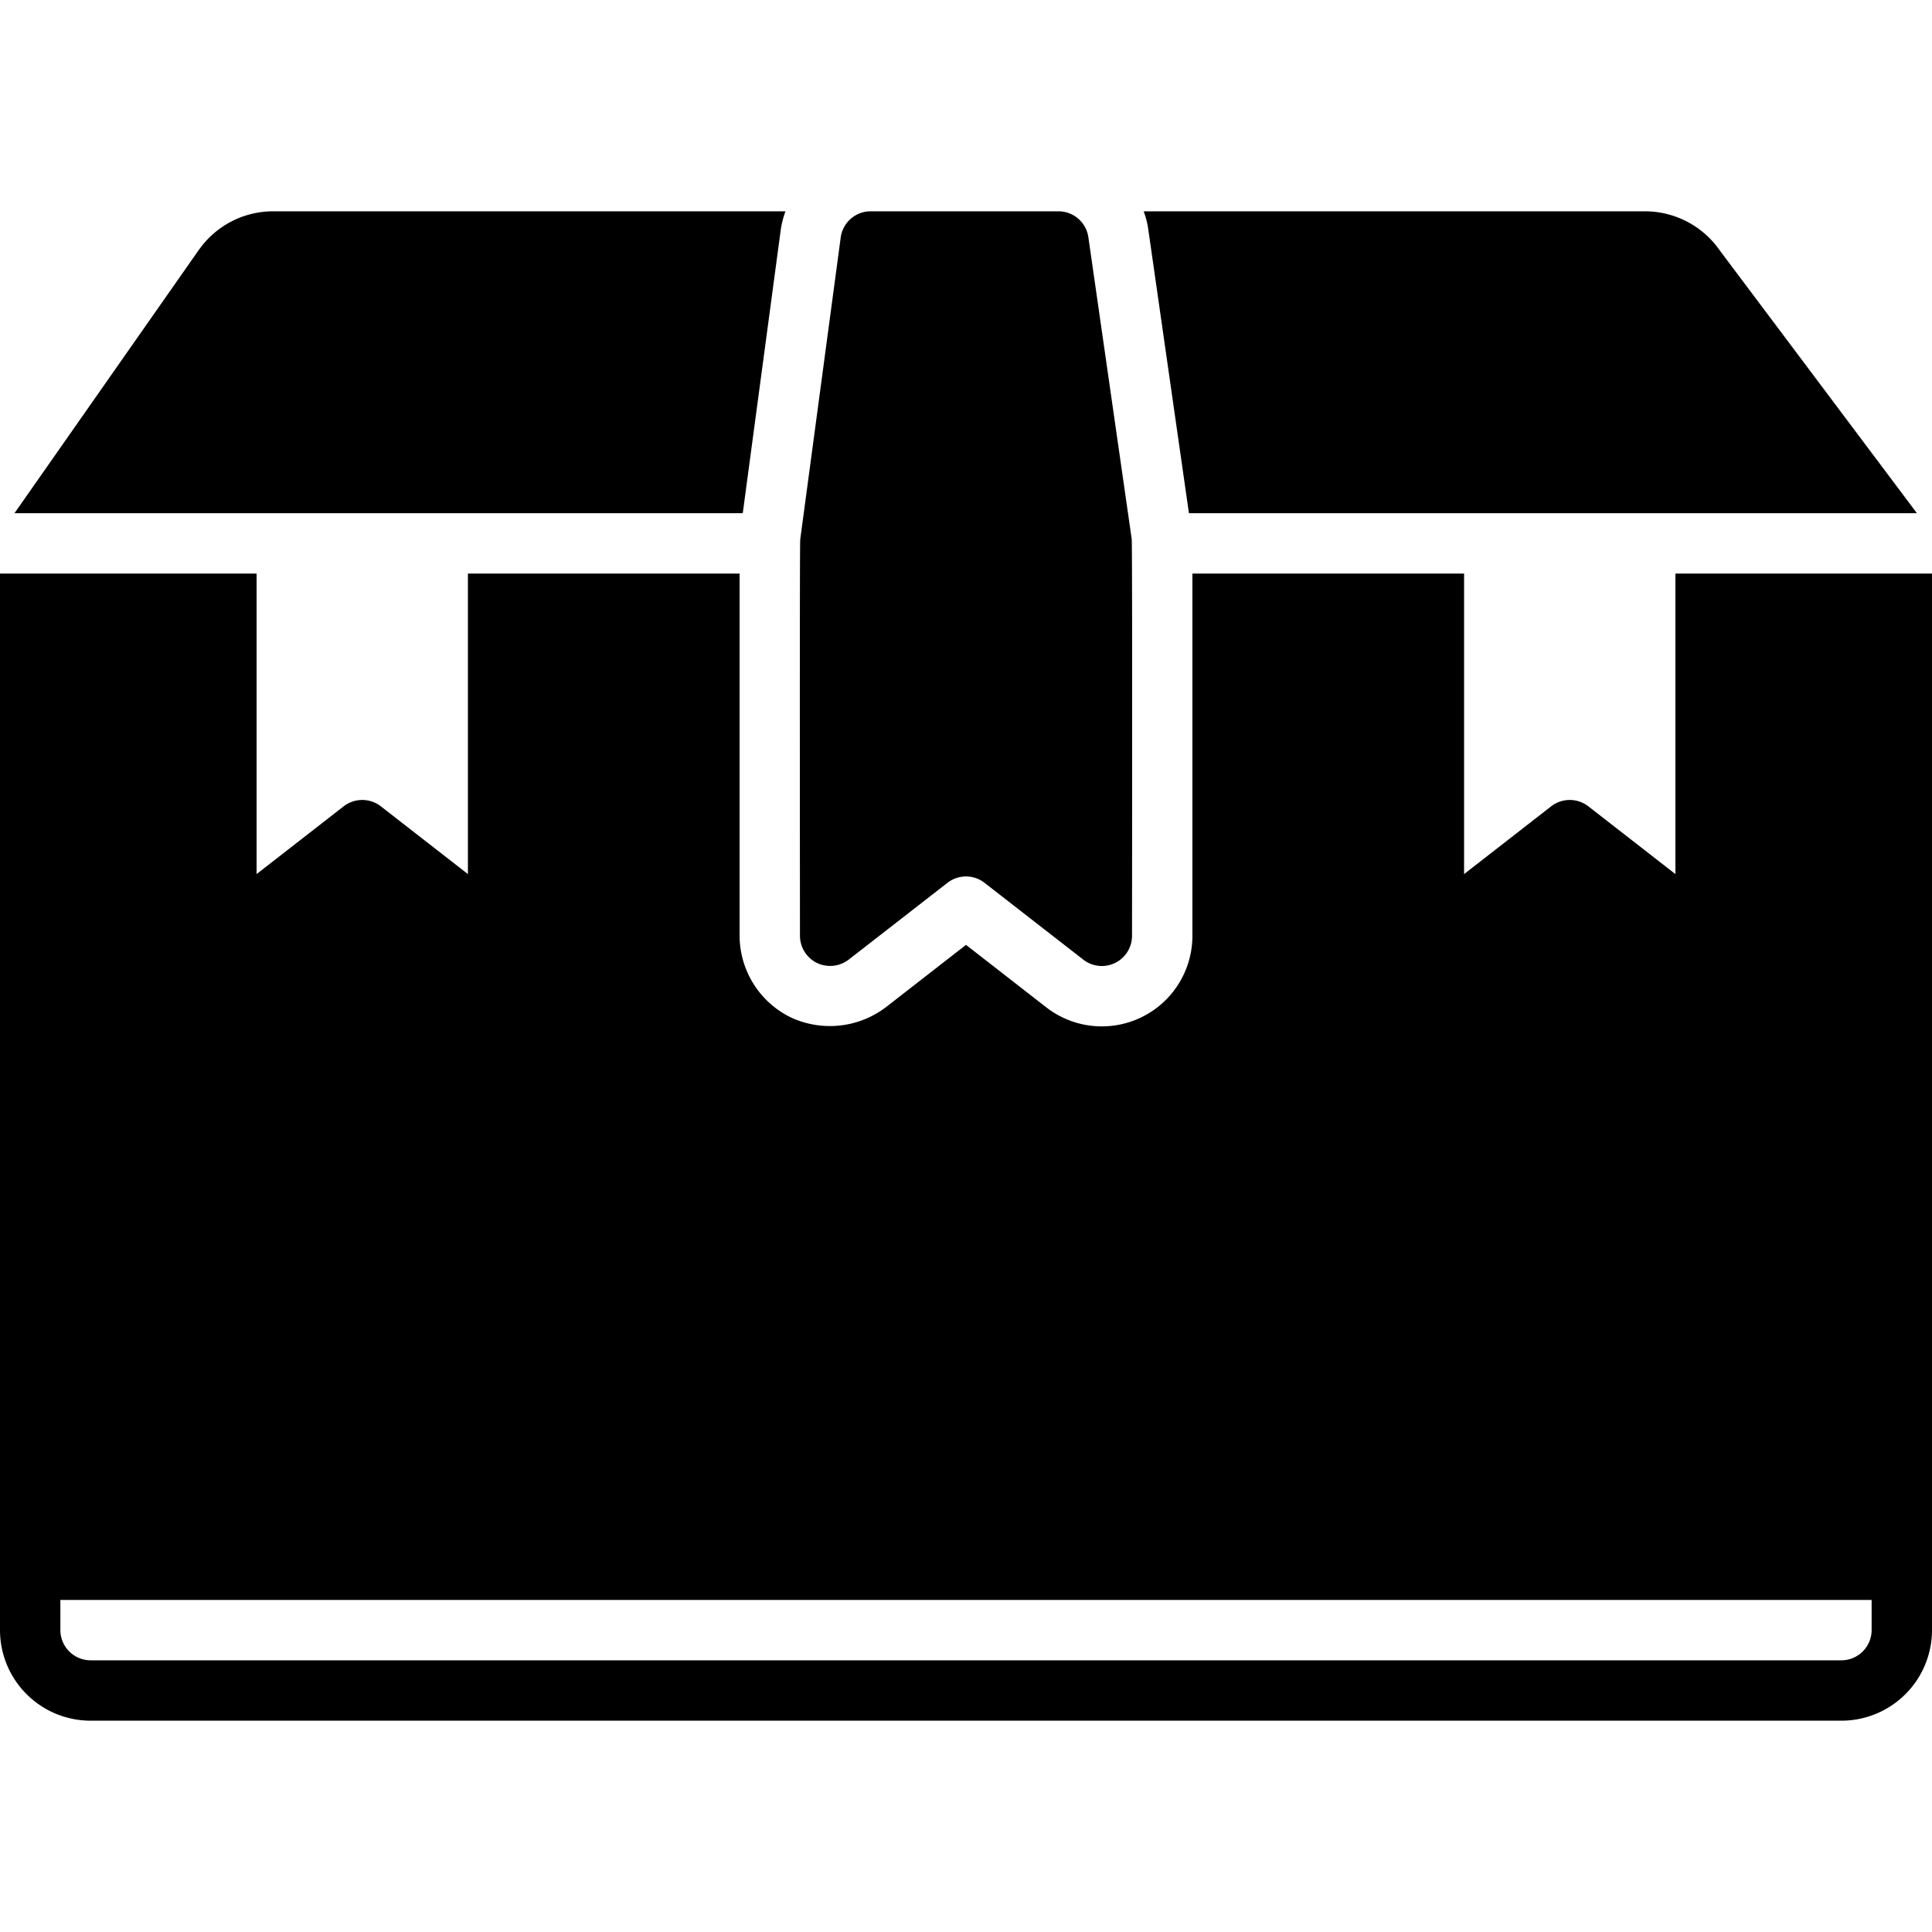
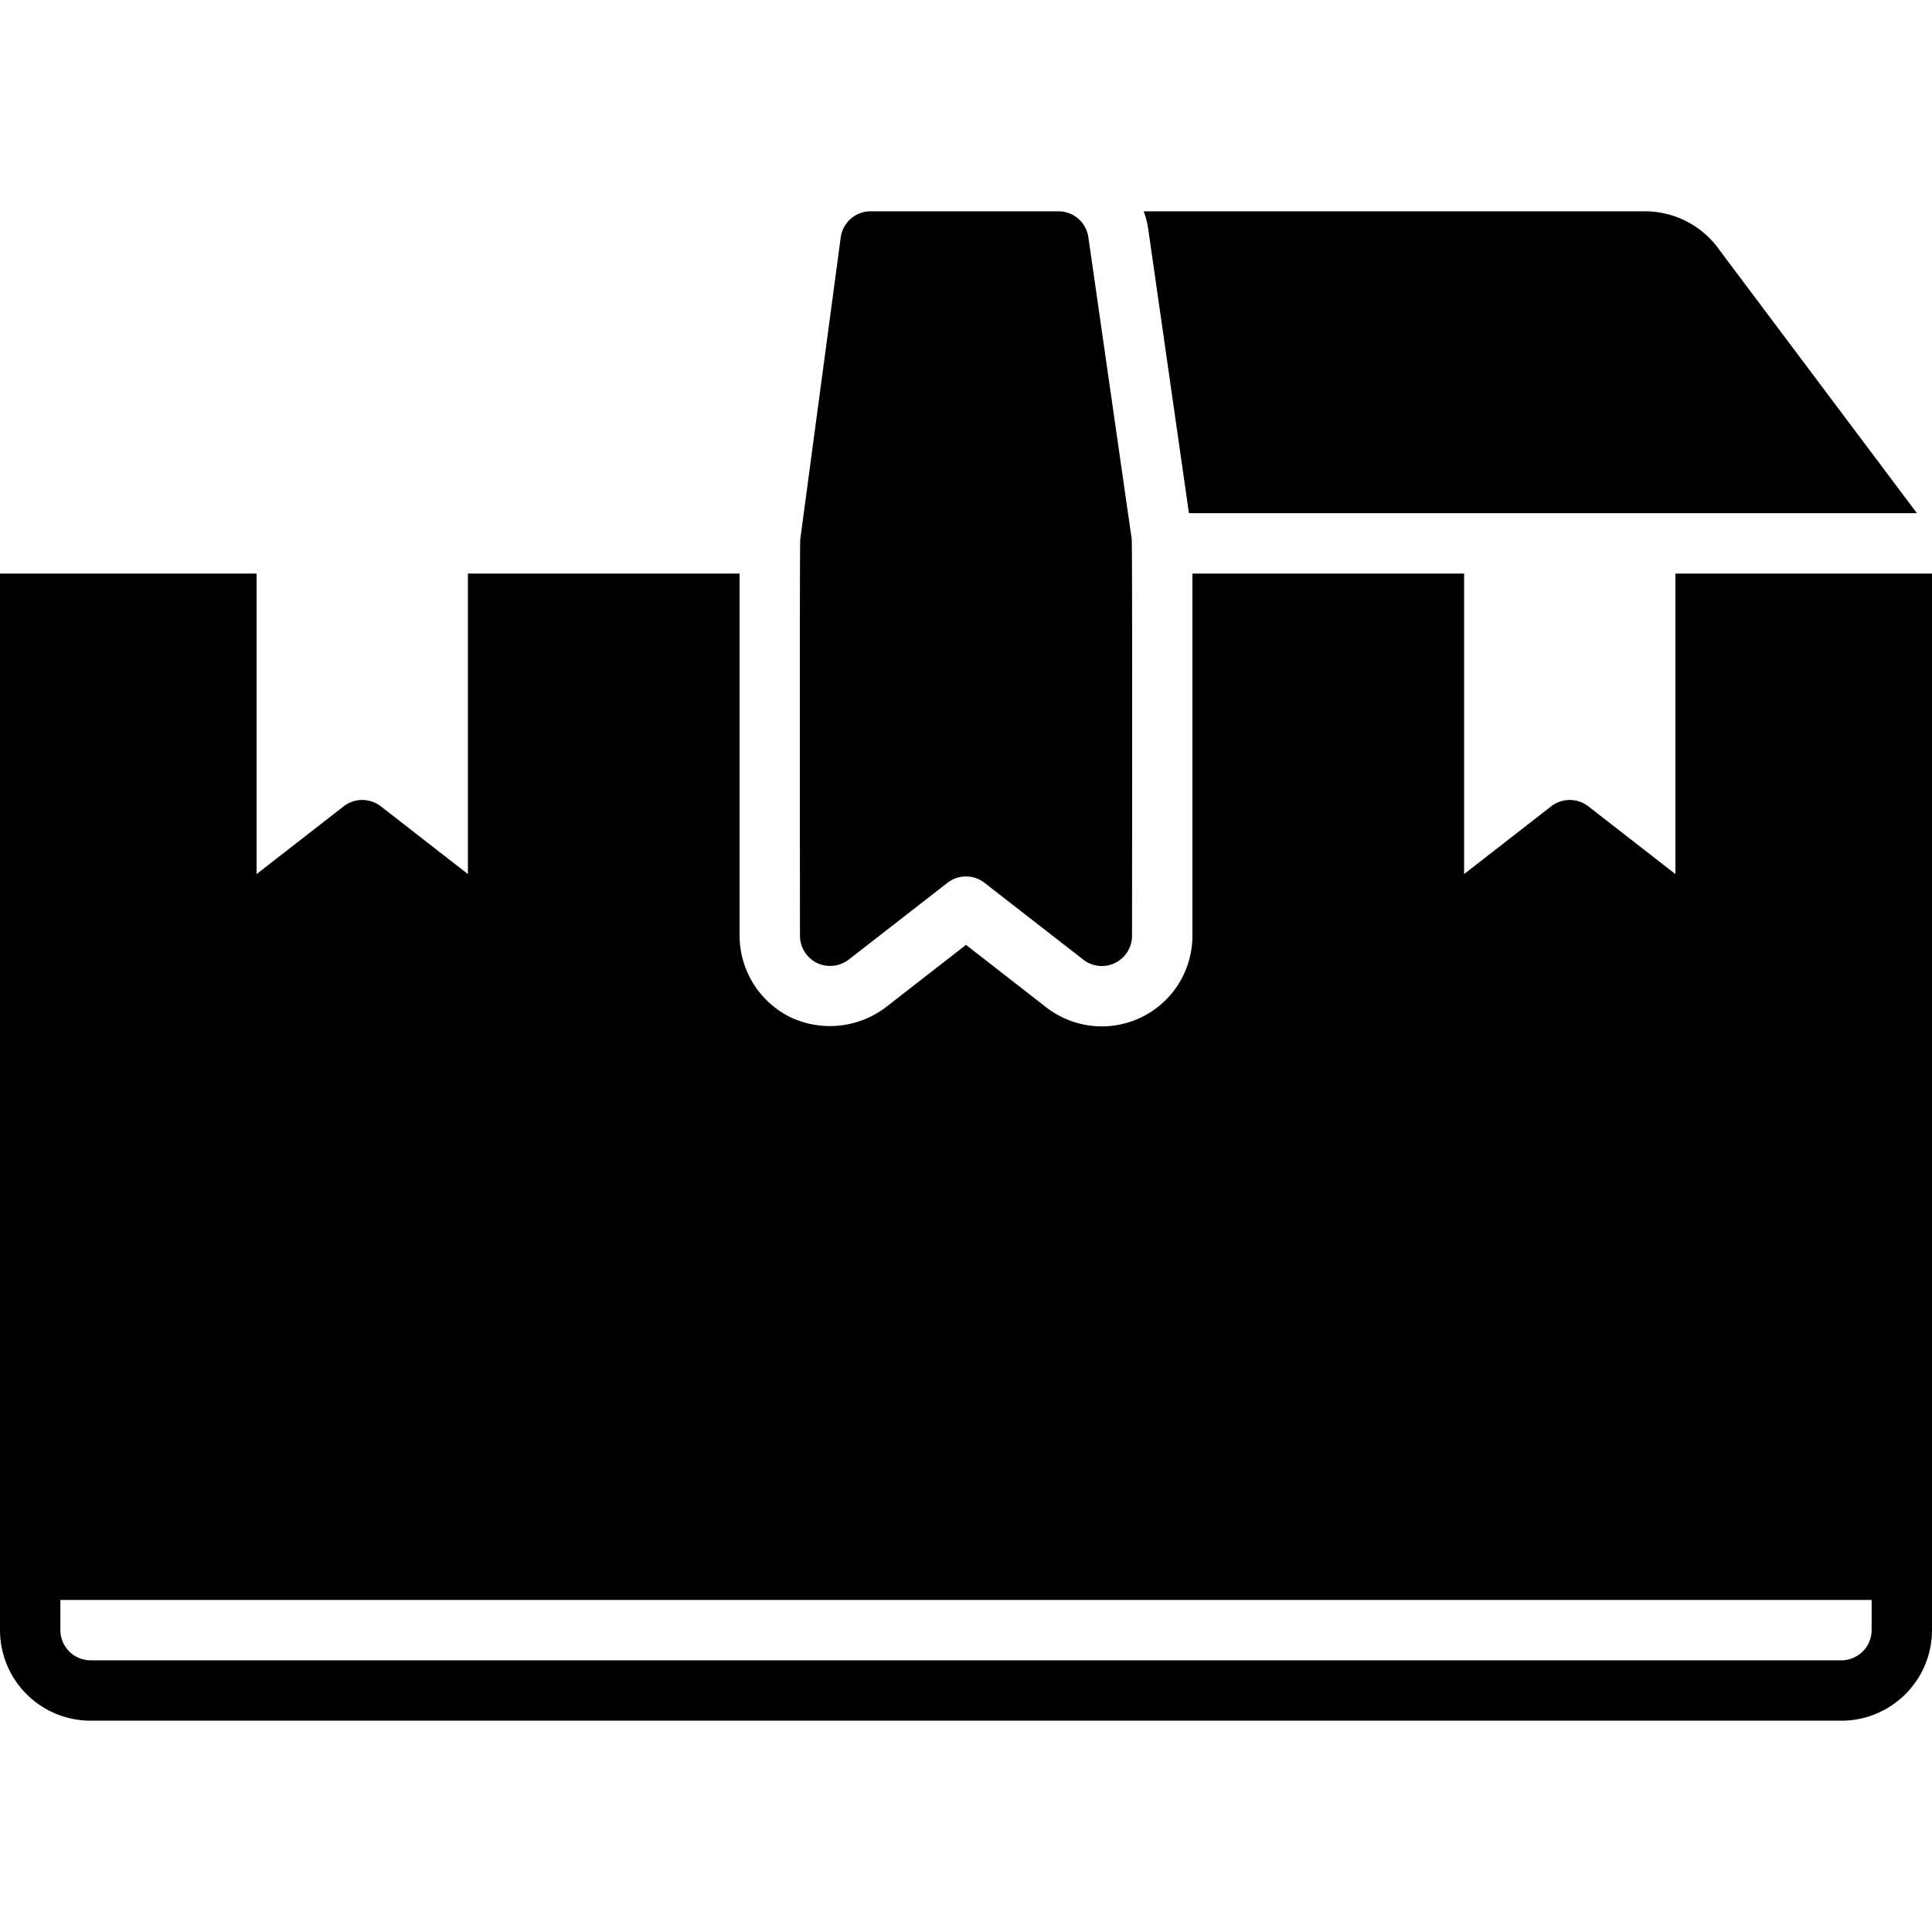
<svg xmlns="http://www.w3.org/2000/svg" data-name="Layer 1" id="Layer_1" viewBox="0 0 128 128">
  <title />
  <path d="M54.121,63.796a2.025,2.025,0,0,0,2.105-.217l6.546-5.09a1.999,1.999,0,0,1,2.455,0l6.545,5.09A2,2,0,0,0,75,62s.029-25.939-.021-26.284l-2.872-20A2,2,0,0,0,70.128,14H57.681a2,2,0,0,0-1.982,1.734l-2.681,20C52.972,36.072,53,62,53,62A2.01,2.01,0,0,0,54.121,63.796Z" />
  <path d="M78.77,34H127L114.05,16.74l-.25-.34A6.039,6.039,0,0,0,109,14H75.77a5.559,5.559,0,0,1,.3,1.15Z" />
-   <path d="M51.73,15.2a6.045,6.045,0,0,1,.31-1.2H18.08a6.009,6.009,0,0,0-4.87,2.51.217.217,0,0,0-.04.05L.96,34H49.21Z" />
  <path d="M111,38V57.91l-5.77-4.49a2.011,2.011,0,0,0-2.46,0L97,57.91V38H79V62a6.001,6.001,0,0,1-9.68,4.74L64,62.6l-5.32,4.14a6.137,6.137,0,0,1-6.32.65A6.047,6.047,0,0,1,49,62V38H31V57.91l-5.77-4.49a2.011,2.011,0,0,0-2.46,0L17,57.91V38H0v70a6.005,6.005,0,0,0,6,6H122a6.005,6.005,0,0,0,6-6V38Zm13,70a2.006,2.006,0,0,1-2,2H6a2.006,2.006,0,0,1-2-2v-2H124Z" />
</svg>